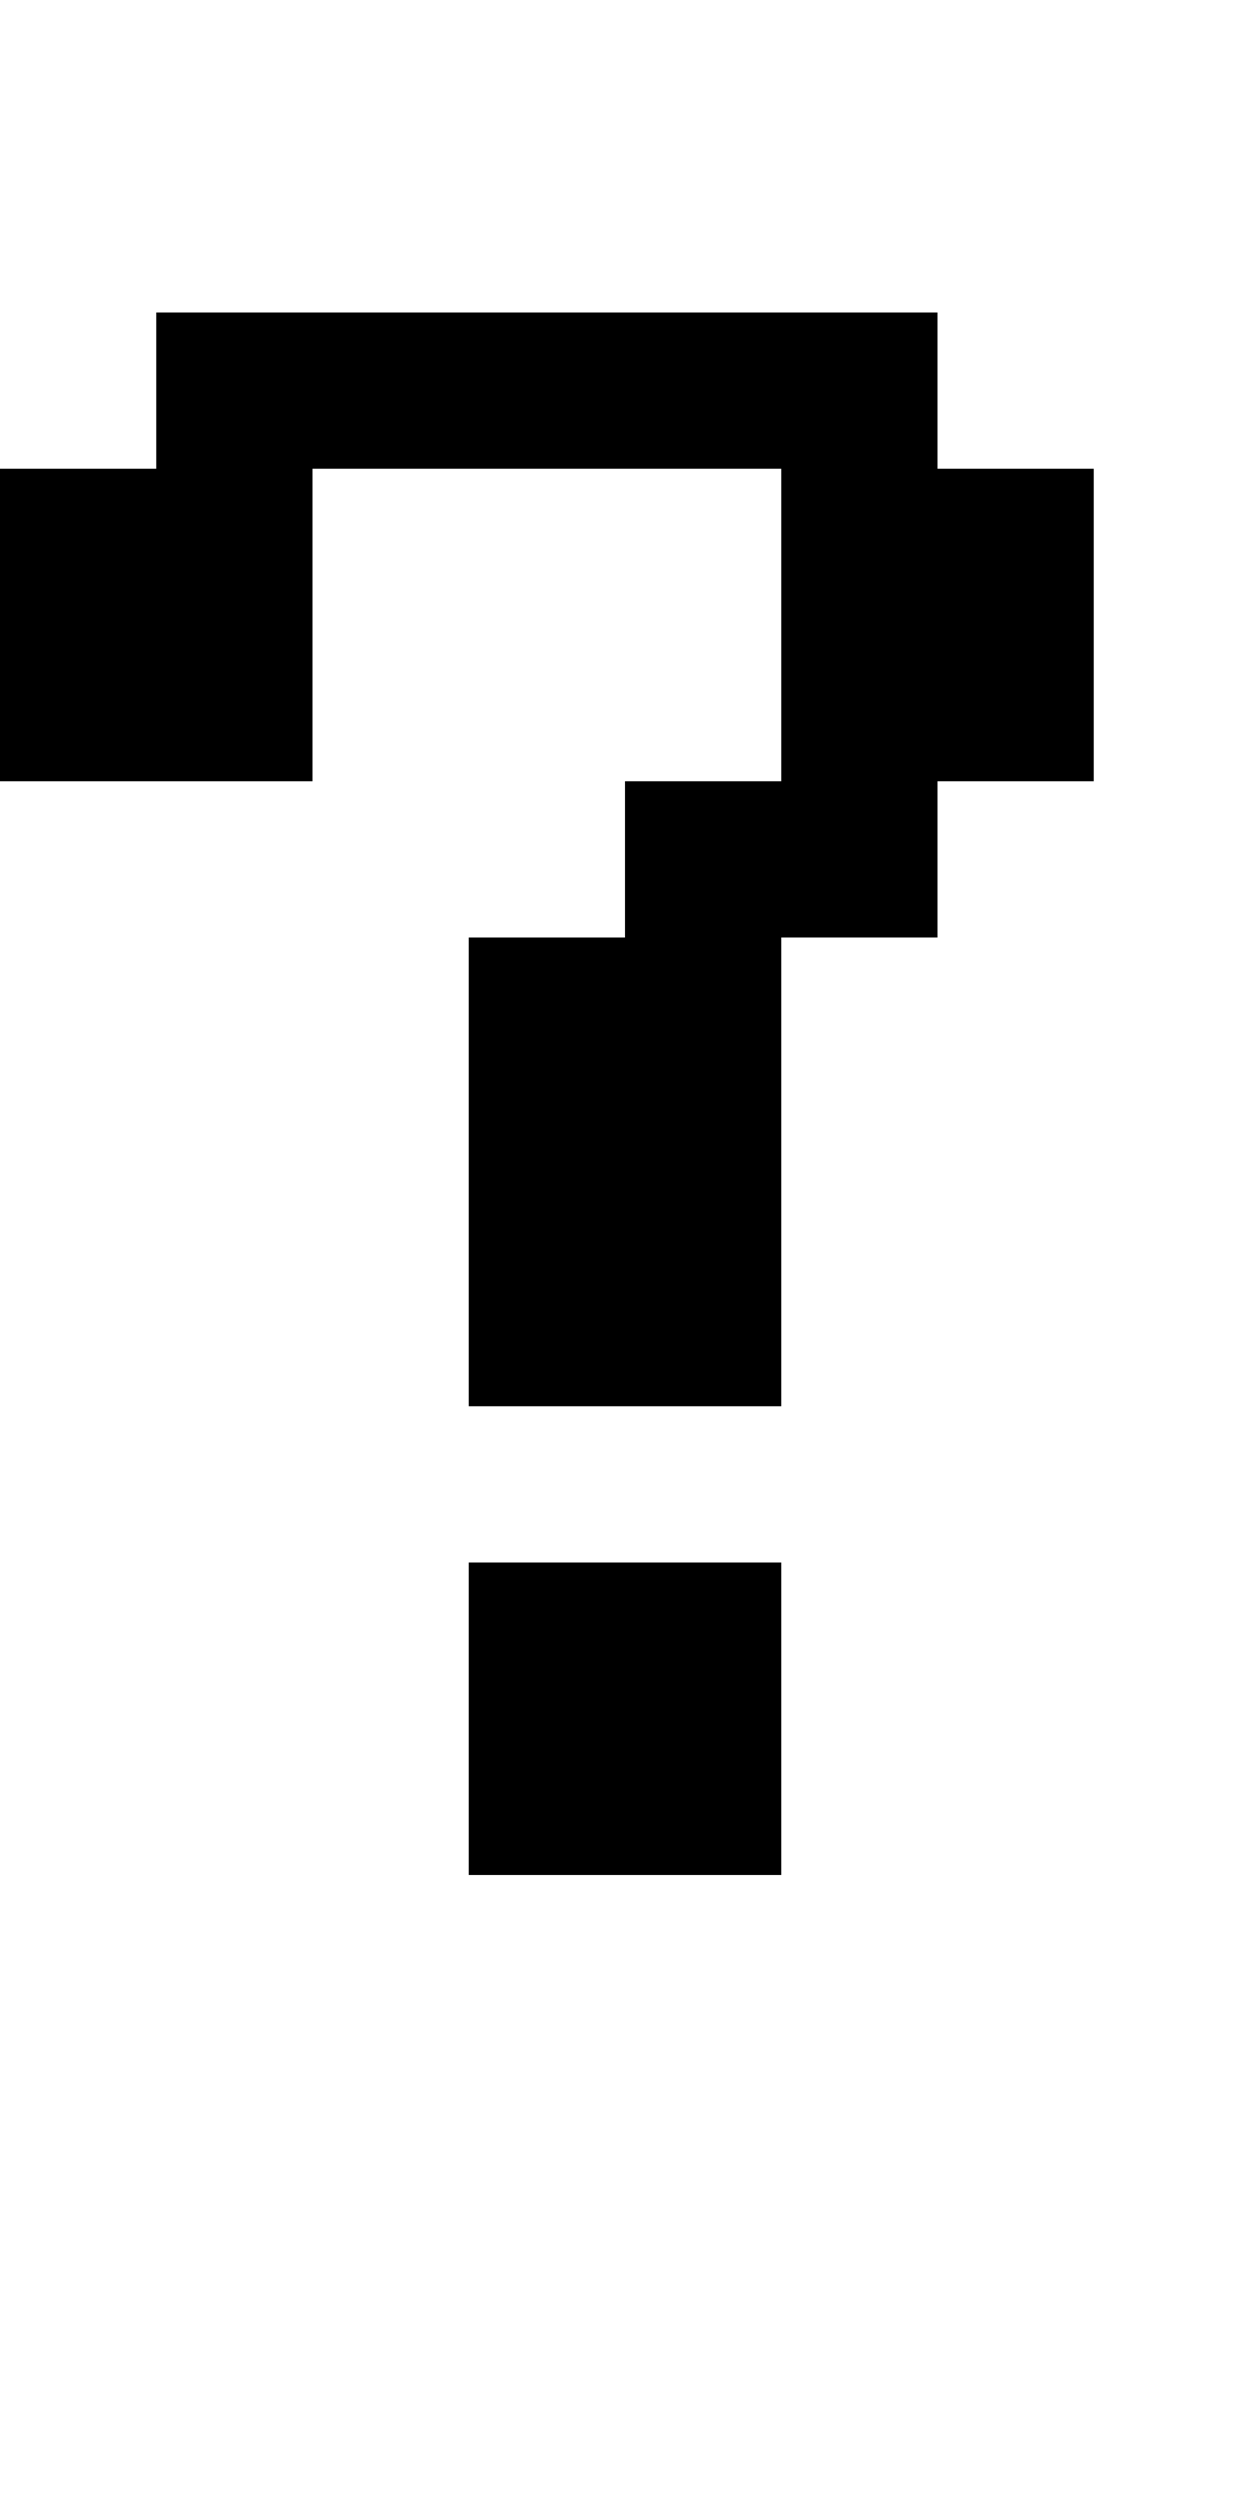
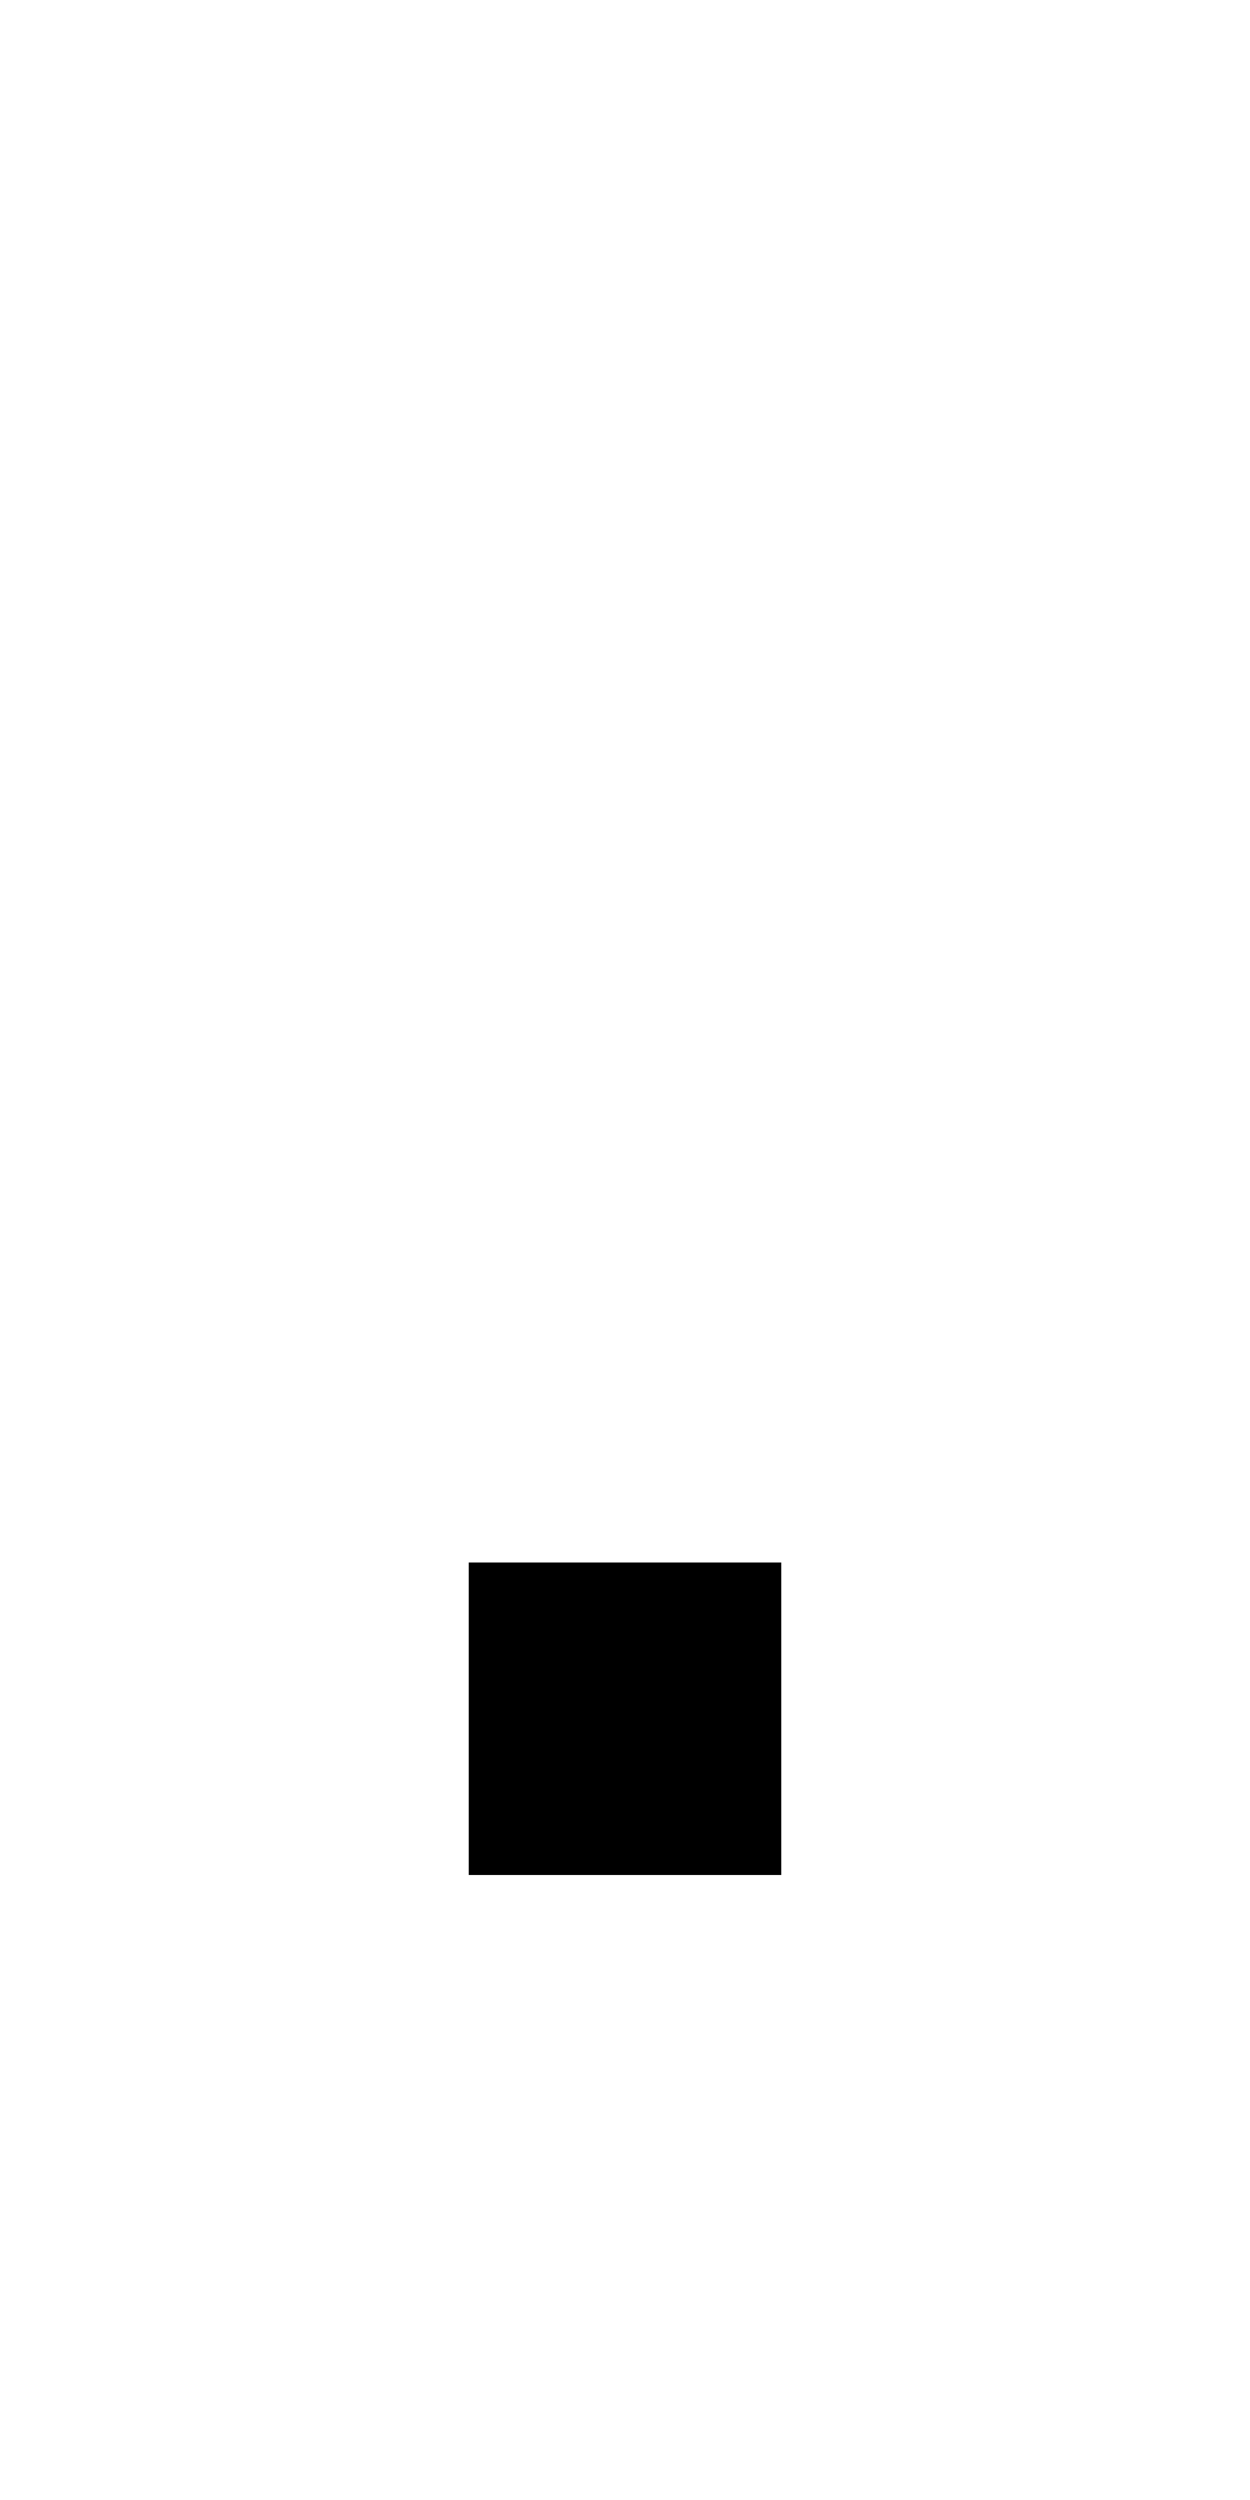
<svg xmlns="http://www.w3.org/2000/svg" version="1.0" width="32pt" height="64pt" viewBox="0 0 32 64" preserveAspectRatio="xMidYMid meet">
  <g transform="translate(0,64) scale(1,-1)" fill="#000000" stroke="none">
-     <path d="M4 54 l0 -2 -2 0 -2 0 0 -4 0 -4 4 0 4 0 0 4 0 4 6 0 6 0 0 -4 0 -4 -2 0 -2 0 0 -2 0 -2 -2 0 -2 0 0 -6 0 -6 4 0 4 0 0 6 0 6 2 0 2 0 0 2 0 2 2 0 2 0 0 4 0 4 -2 0 -2 0 0 2 0 2 -10 0 -10 0 0 -2z" />
    <path d="M12 20 l0 -4 4 0 4 0 0 4 0 4 -4 0 -4 0 0 -4z" />
  </g>
</svg>